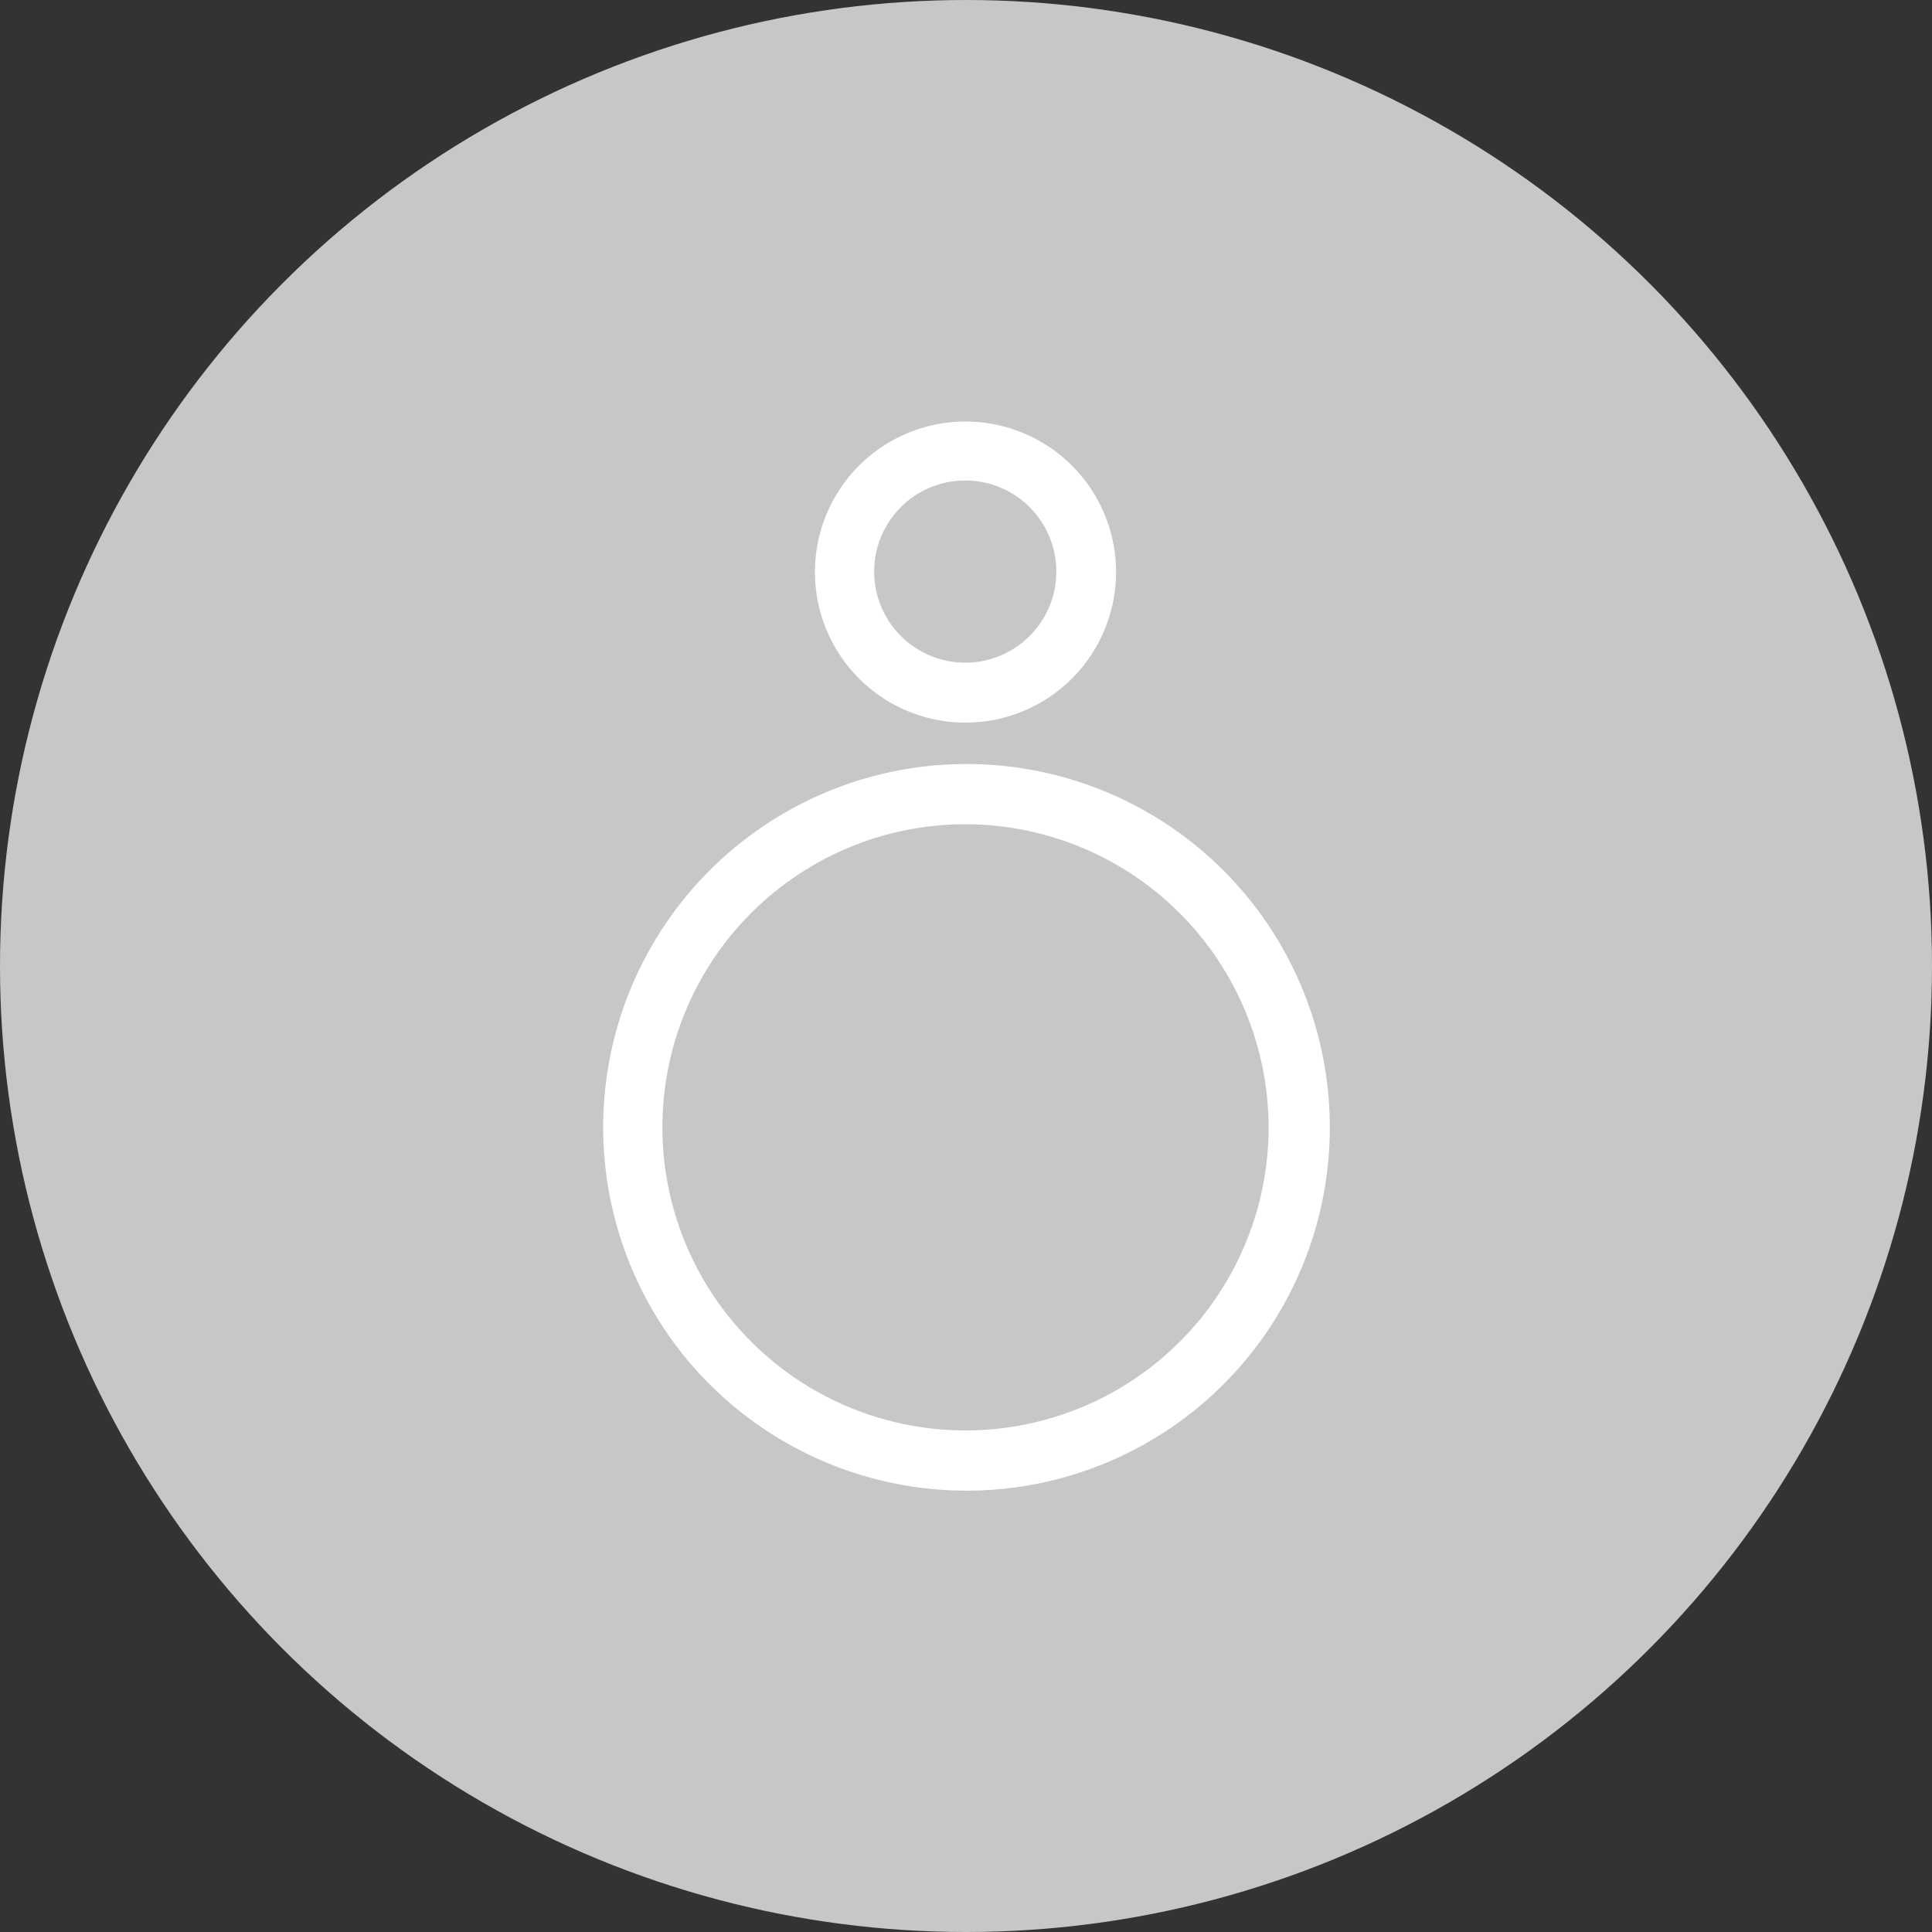
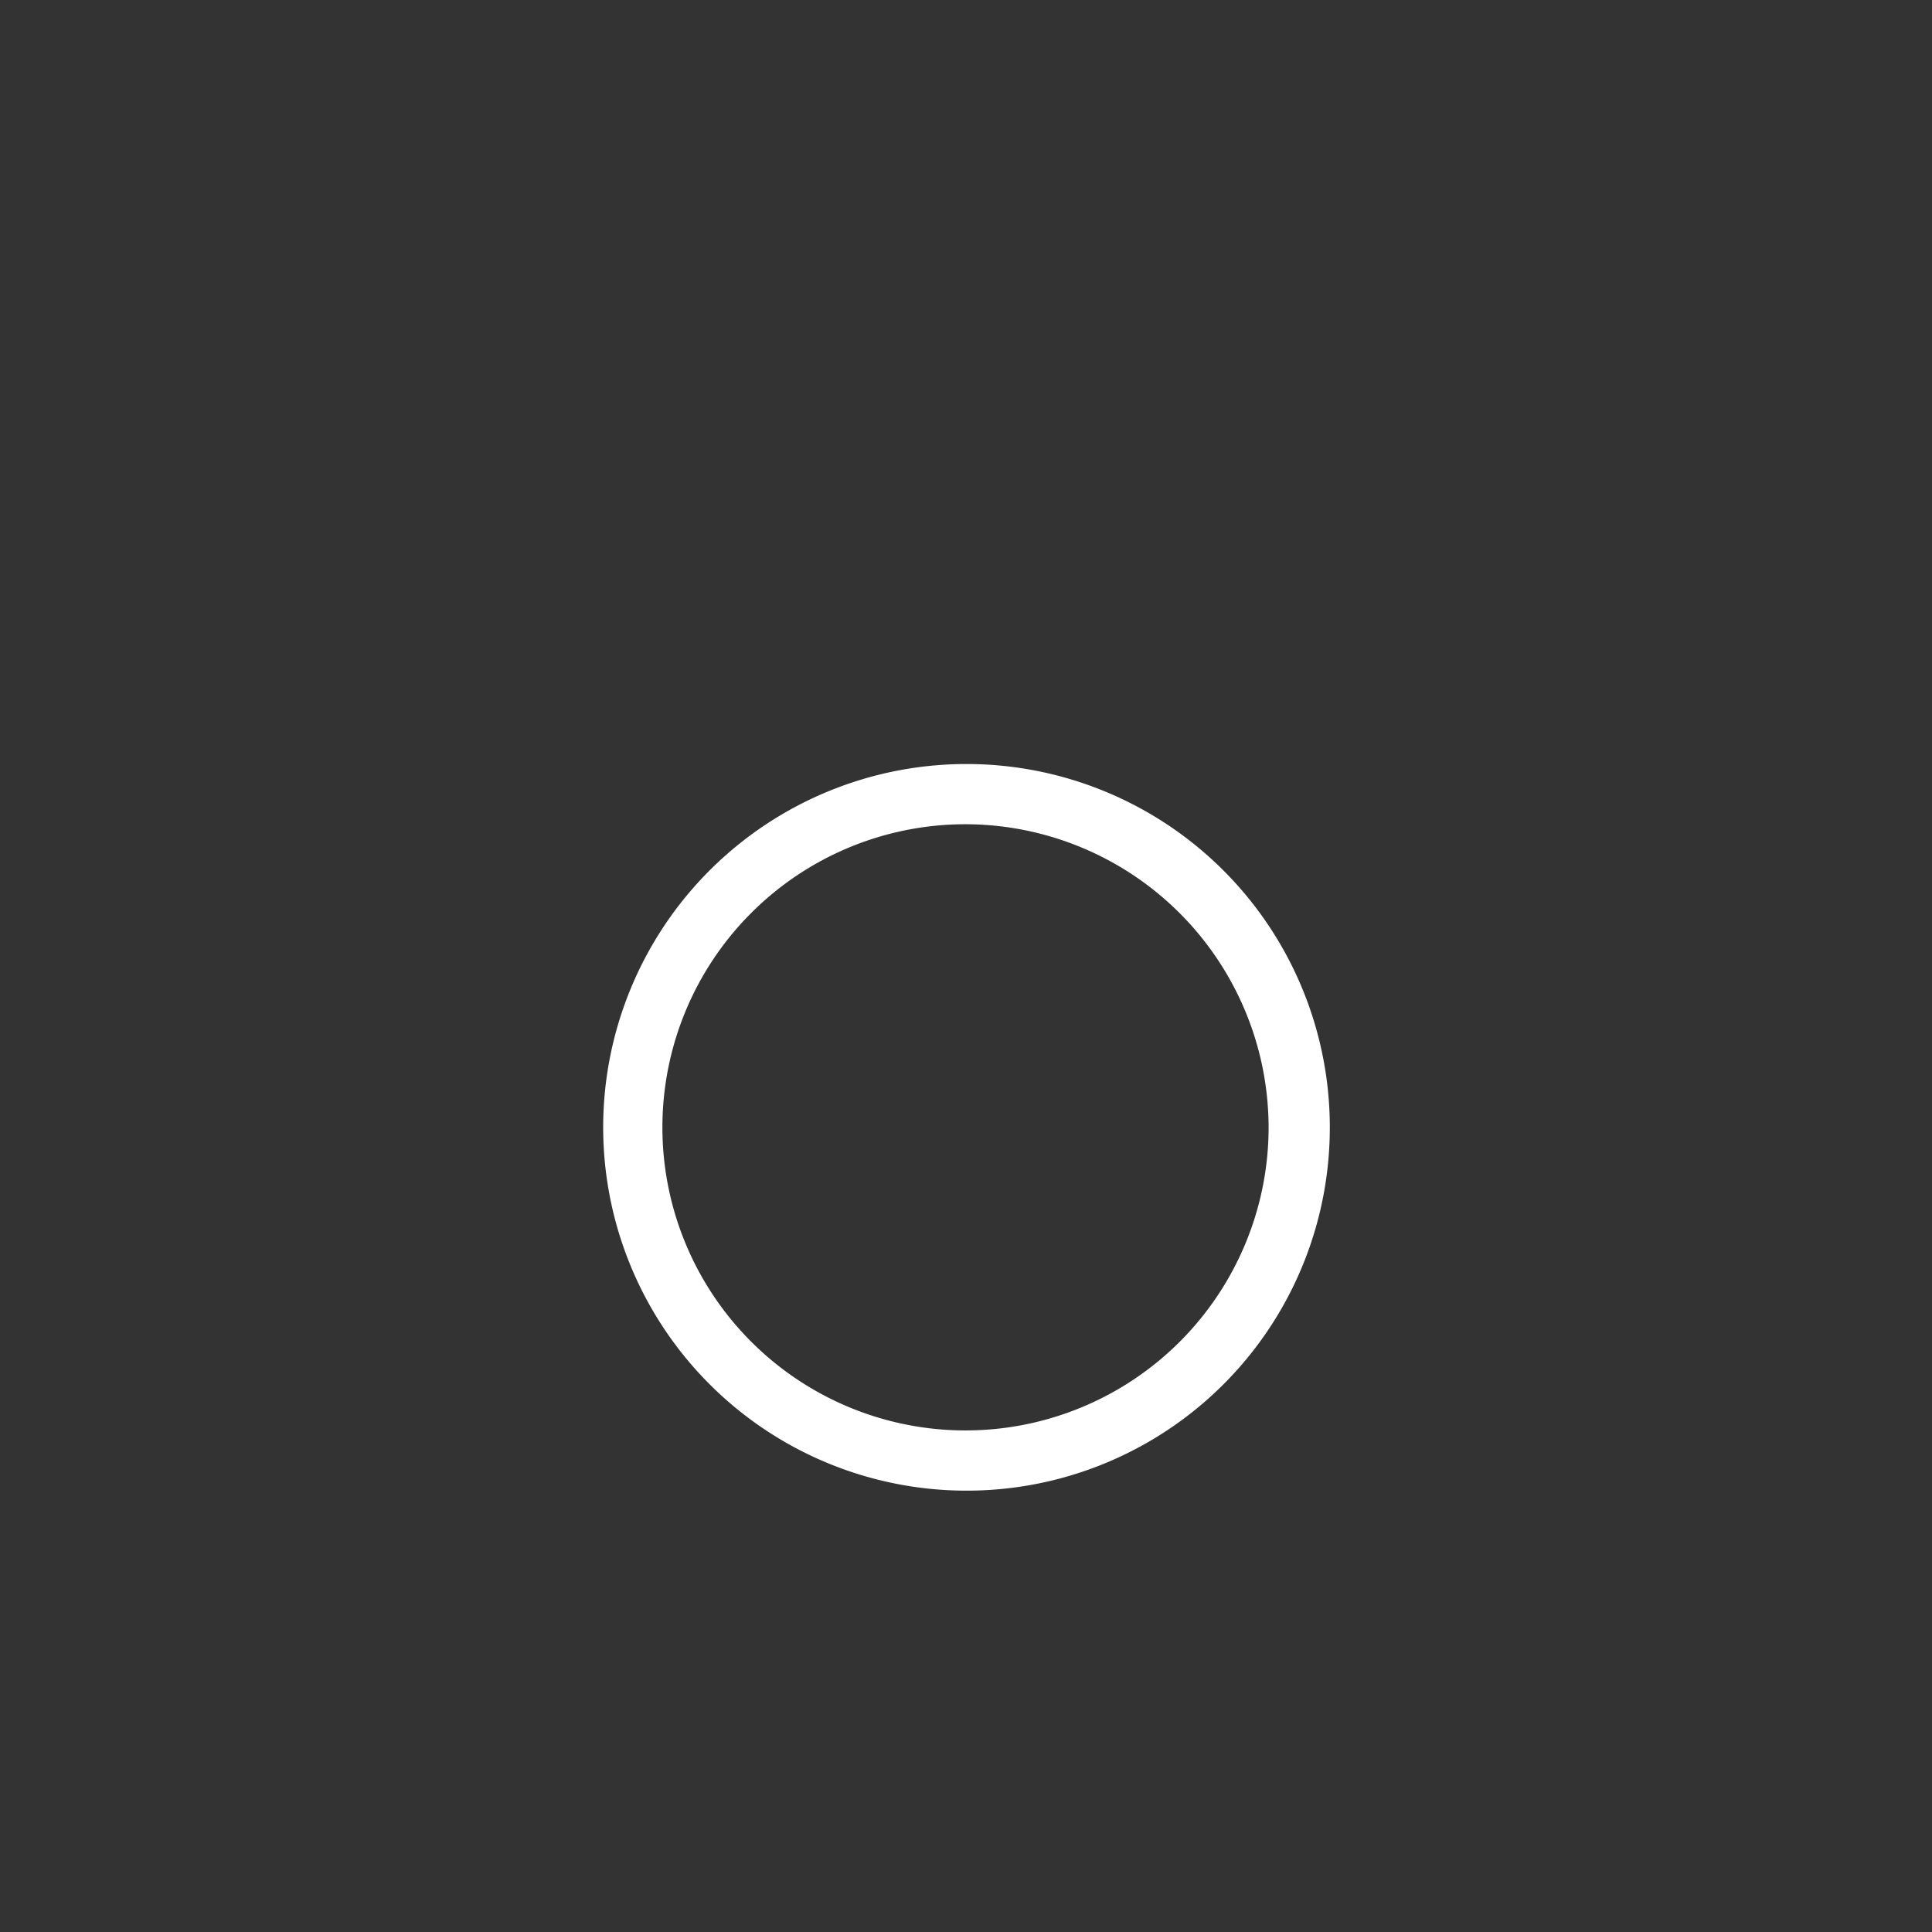
<svg xmlns="http://www.w3.org/2000/svg" viewBox="0 0 77 77">
  <rect x="0" y="0" width="77" height="77" fill="#333333" stroke="none" />
  <defs>
    <style>.cls-1{fill:#c8c7c7;}.cls-2{fill:#fff;}</style>
  </defs>
  <g id="Camada_2" data-name="Camada 2">
    <g id="Camada_1-2" data-name="Camada 1">
      <g id="Grupo_2345" data-name="Grupo 2345">
        <g id="Elipse_147" data-name="Elipse 147">
-           <circle class="cls-1" cx="38.5" cy="38.5" r="38.5" />
-         </g>
+           </g>
        <g id="Grupo_1257" data-name="Grupo 1257">
          <g id="Grupo_207" data-name="Grupo 207">
            <g id="Caminho_117" data-name="Caminho 117">
-               <path class="cls-2" d="M38.48,28.8a6,6,0,1,1,6-6h0A6,6,0,0,1,38.48,28.8Zm0-9.65a3.63,3.63,0,1,0,3.62,3.63h0a3.63,3.63,0,0,0-3.62-3.63Z" />
-             </g>
+               </g>
          </g>
          <g id="Grupo_208" data-name="Grupo 208">
            <g id="Caminho_118" data-name="Caminho 118">
              <path class="cls-2" d="M38.47,59.41A14.48,14.48,0,1,1,53,44.93,14.47,14.47,0,0,1,38.47,59.41Zm0-26.56A12.08,12.08,0,1,0,50.56,44.93h0A12.1,12.1,0,0,0,38.47,32.85Z" />
            </g>
          </g>
        </g>
      </g>
    </g>
  </g>
</svg>